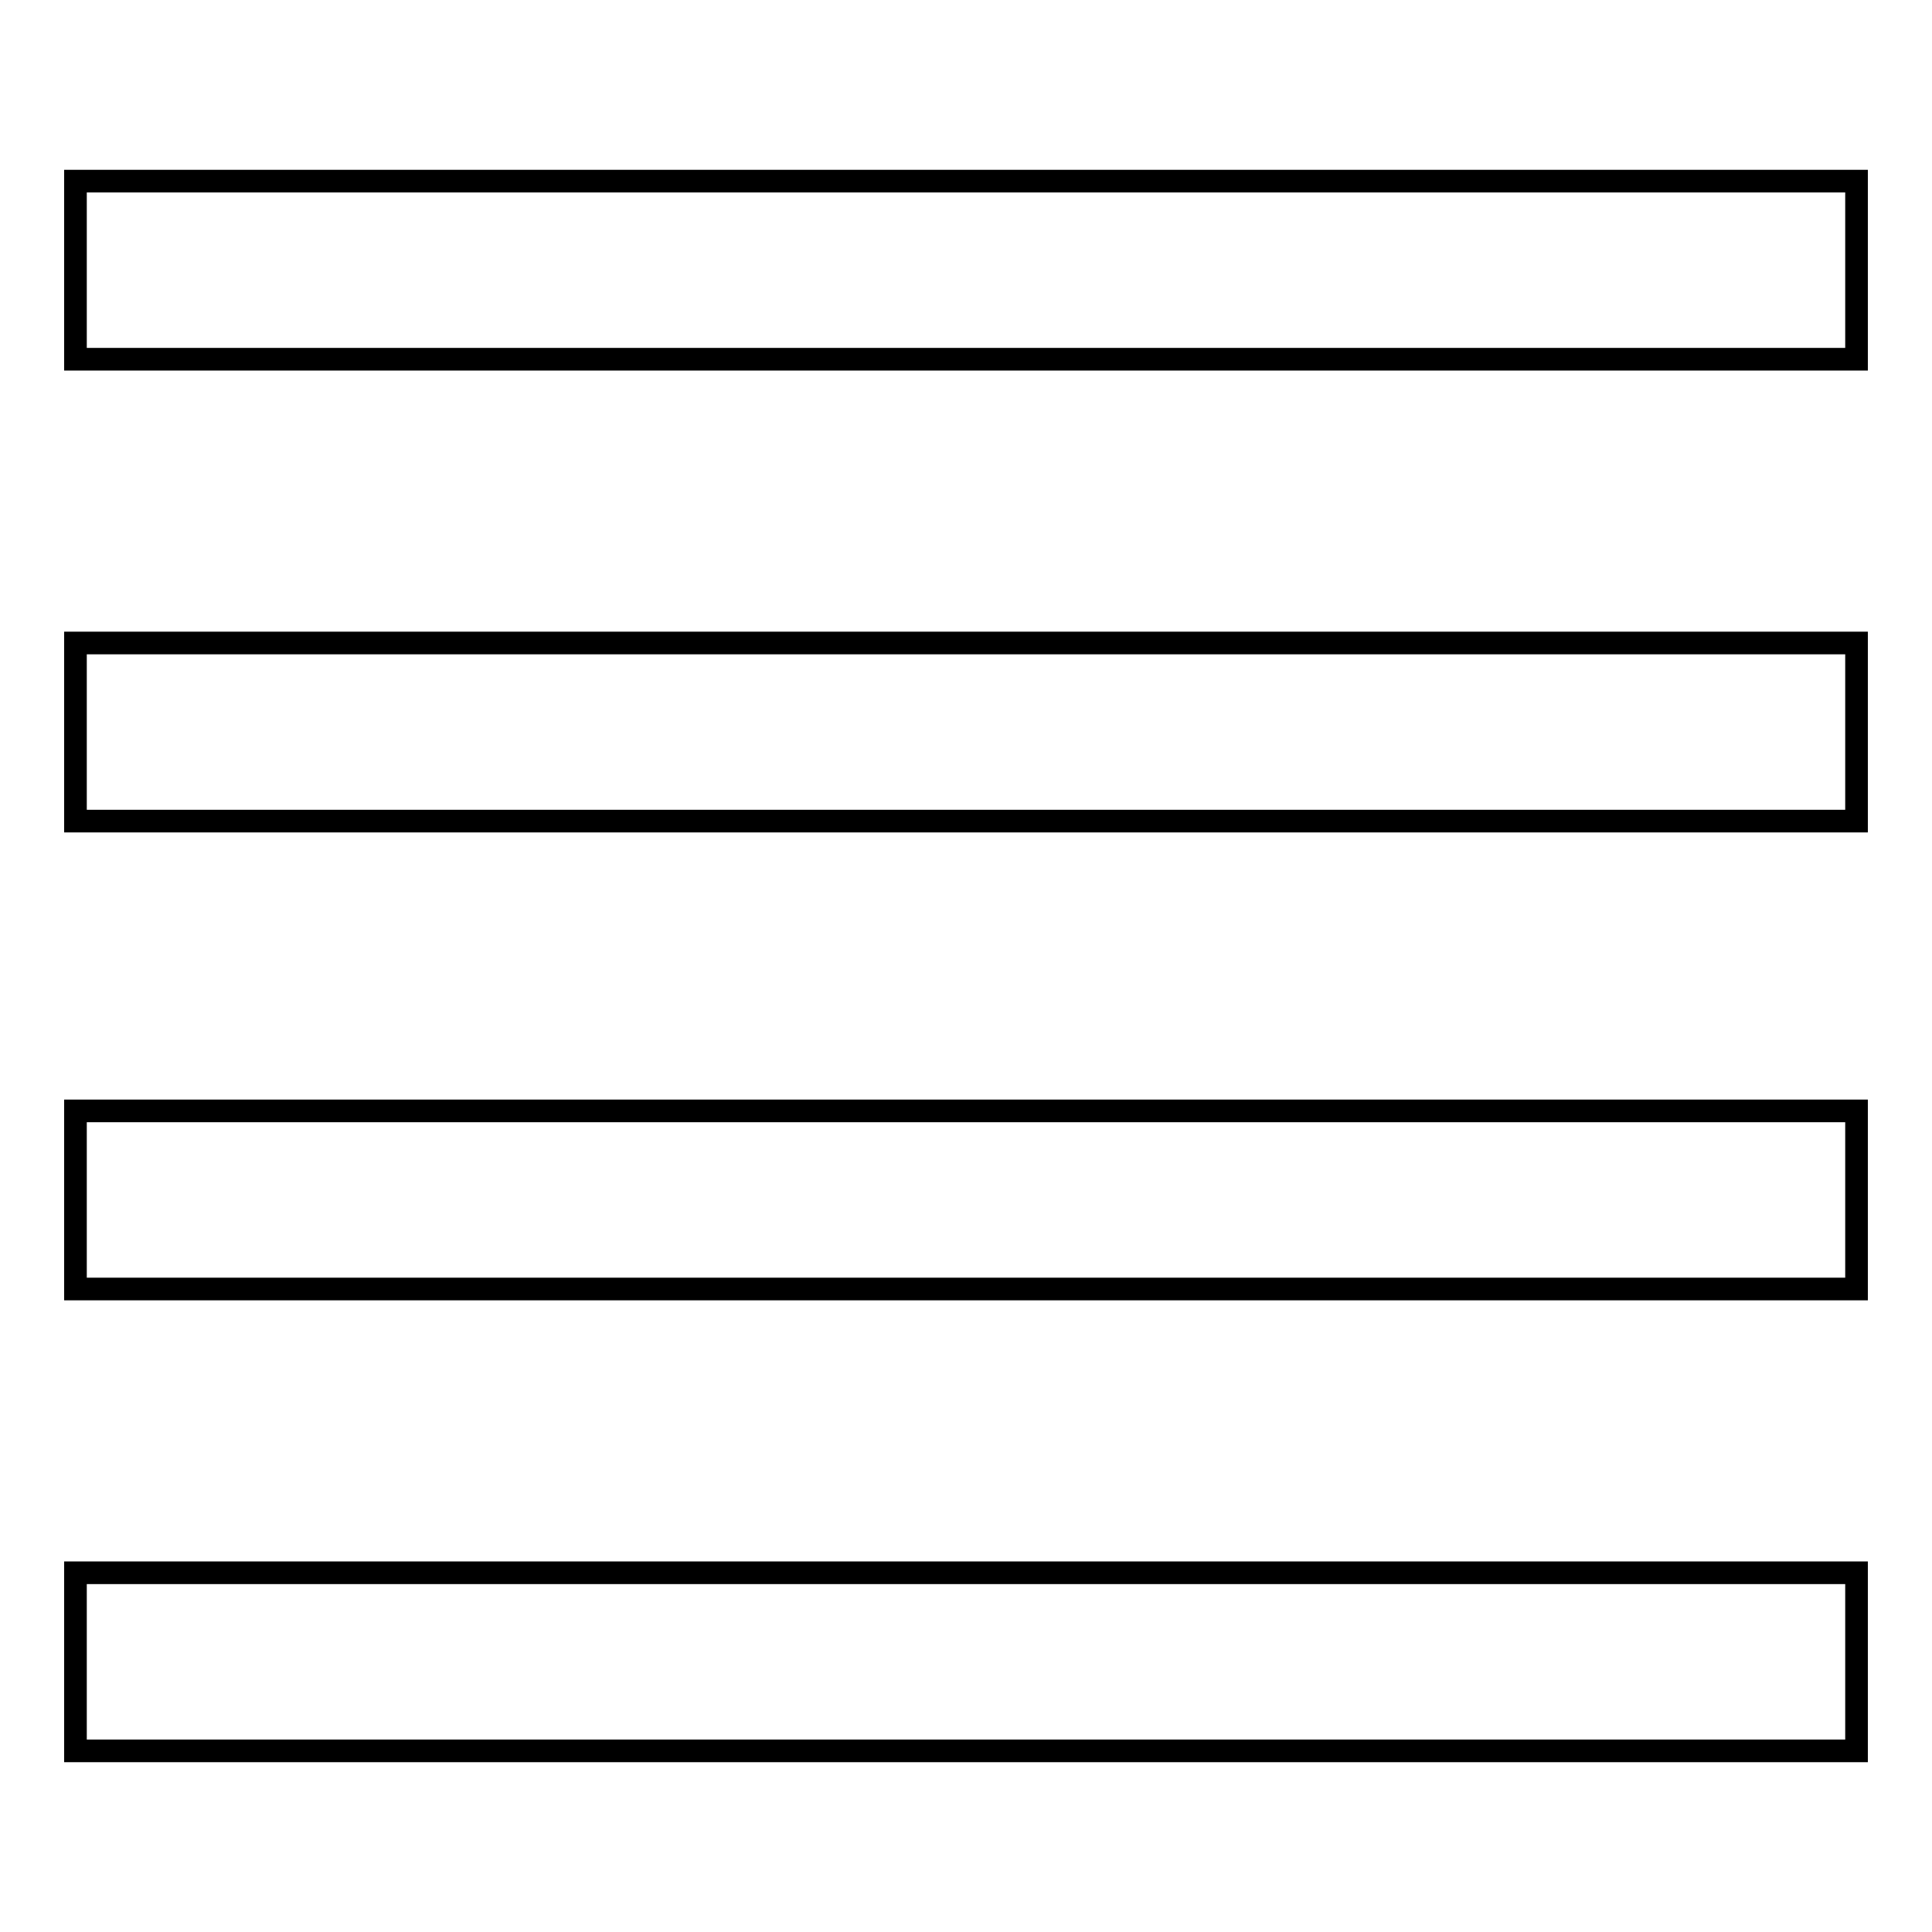
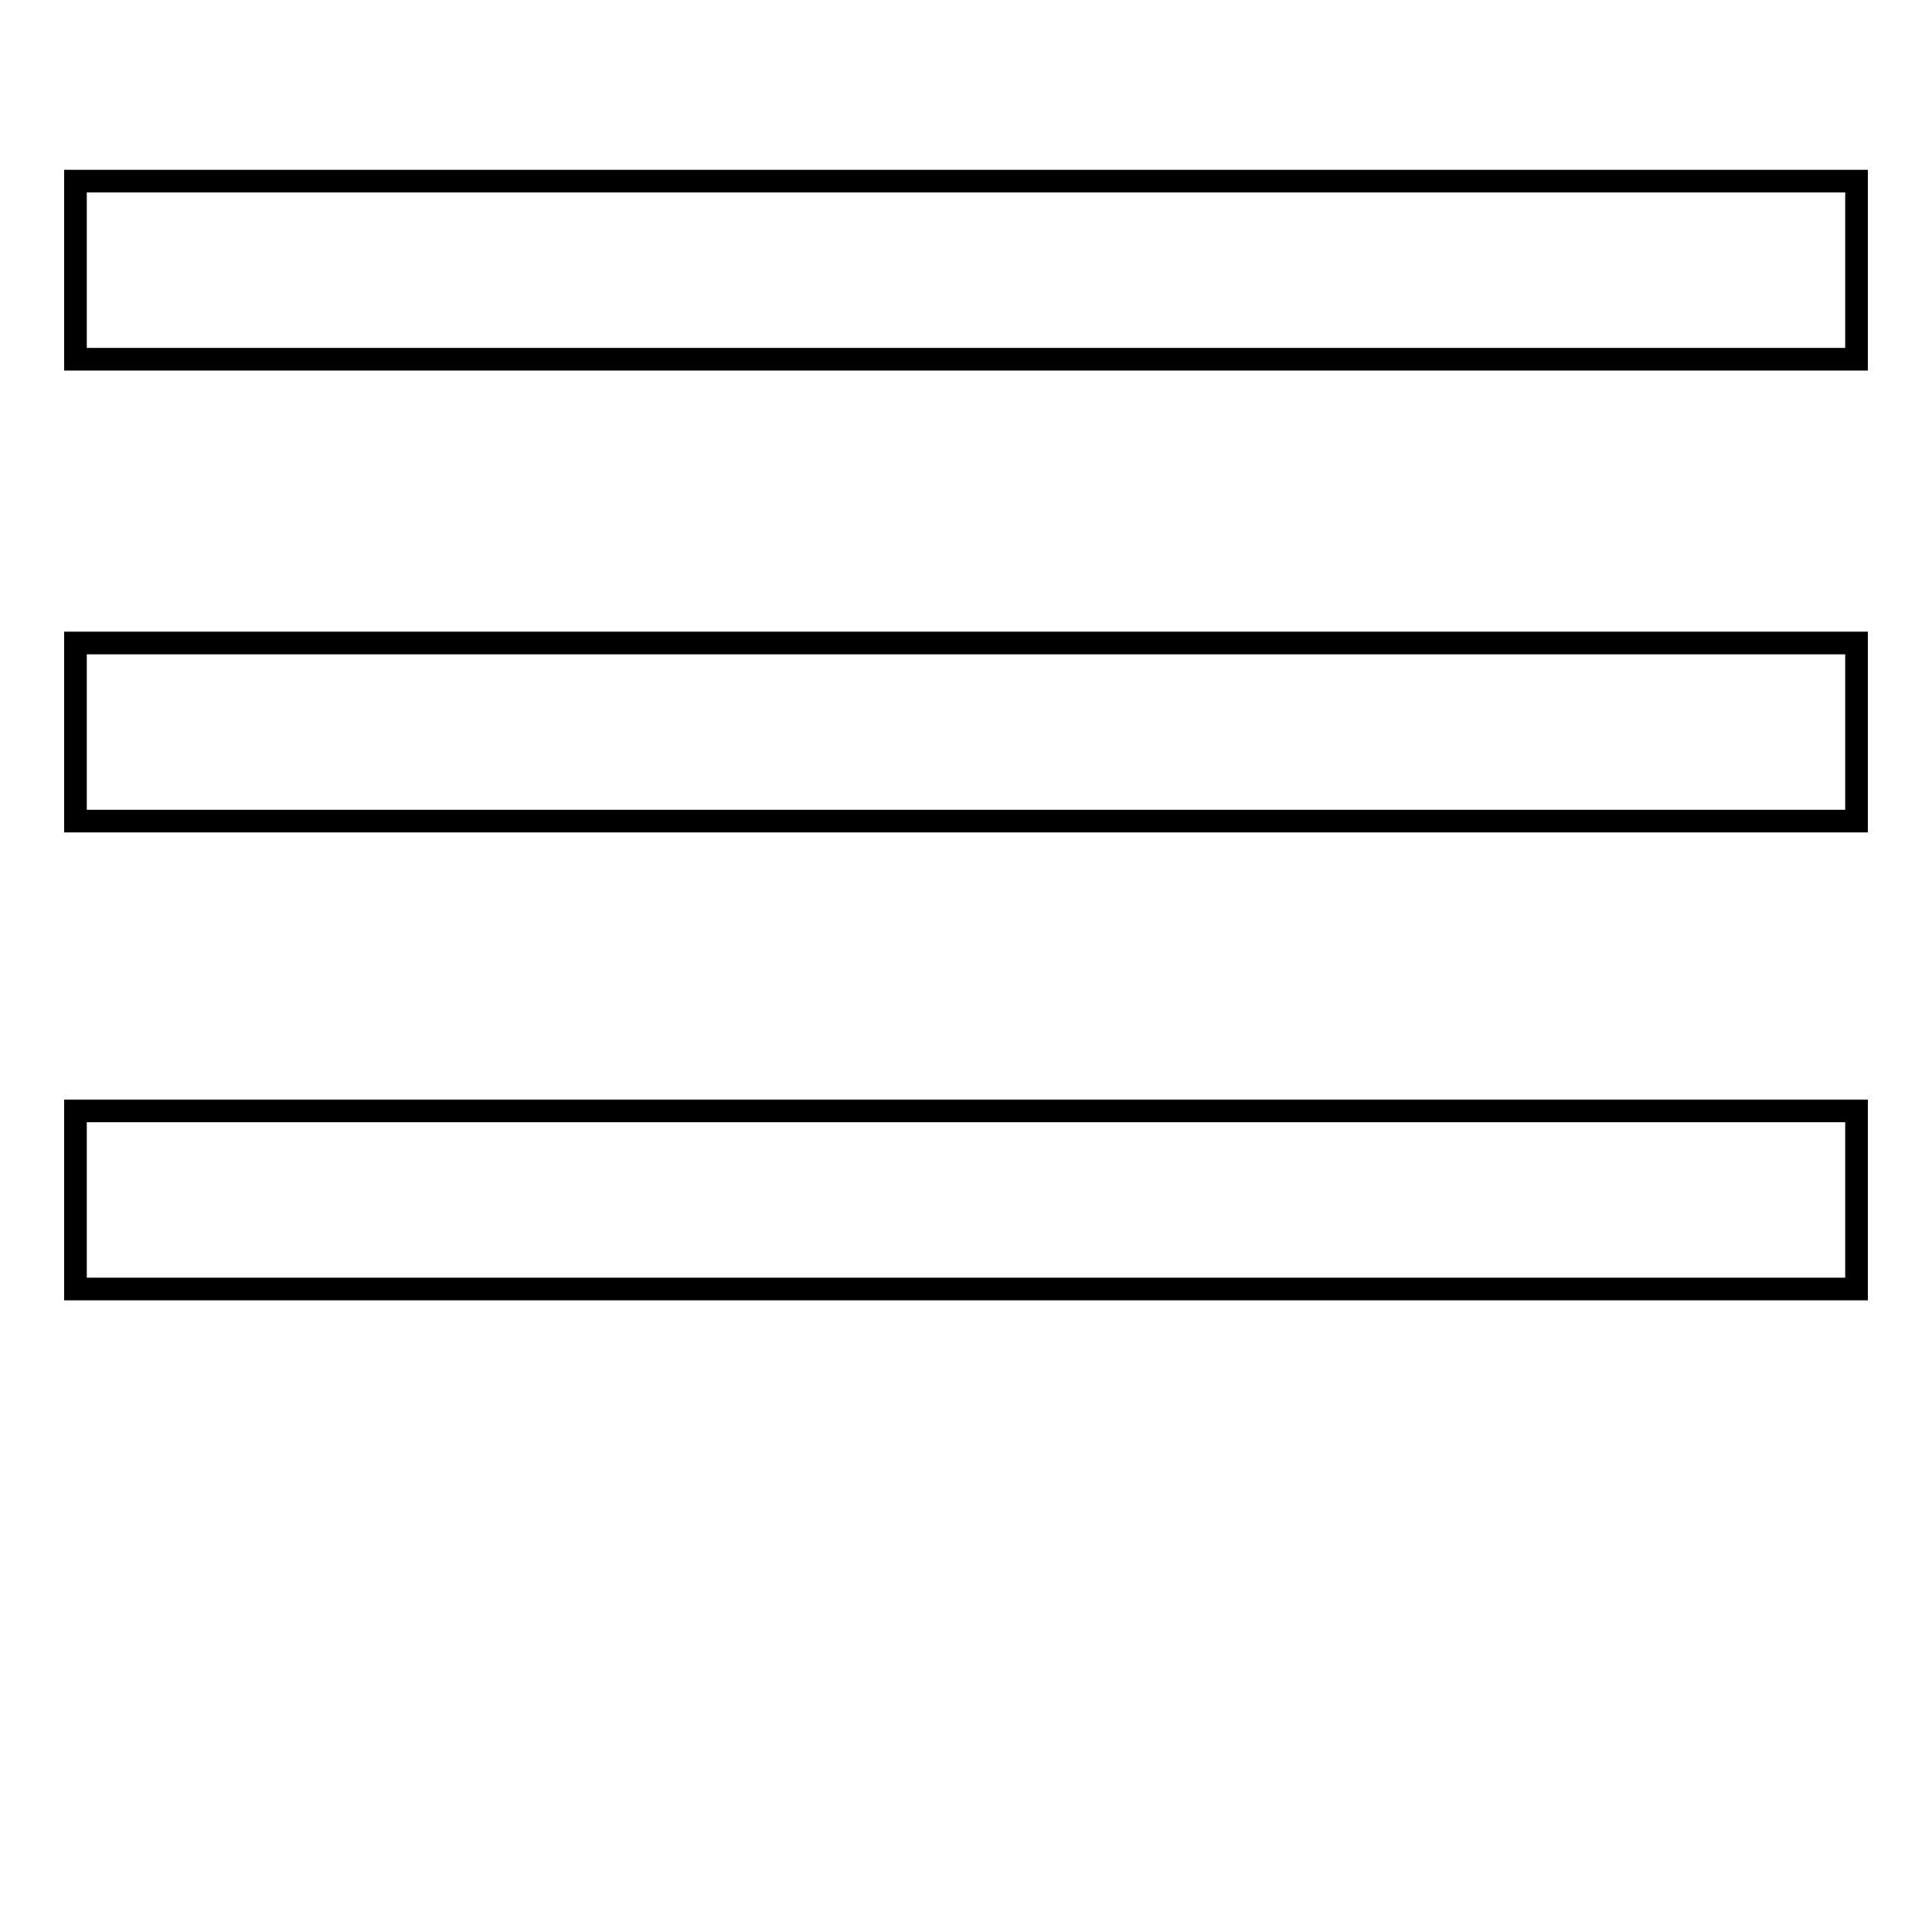
<svg xmlns="http://www.w3.org/2000/svg" version="1.1" x="0px" y="0px" viewBox="0 0 256 256" enable-background="new 0 0 256 256" xml:space="preserve">
  <g>
    <g>
      <path stroke-width="3" fill-opacity="0" stroke="#000000" d="M10,24v23.6h236V24H10z" />
      <path stroke-width="3" fill-opacity="0" stroke="#000000" d="M10,85.2v23.6h236V85.2H10z" />
-       <path stroke-width="3" fill-opacity="0" stroke="#000000" d="M10,208.4V232h236v-23.6H10z" />
      <path stroke-width="3" fill-opacity="0" stroke="#000000" d="M10,147.2v23.6h236v-23.6H10z" />
    </g>
  </g>
</svg>